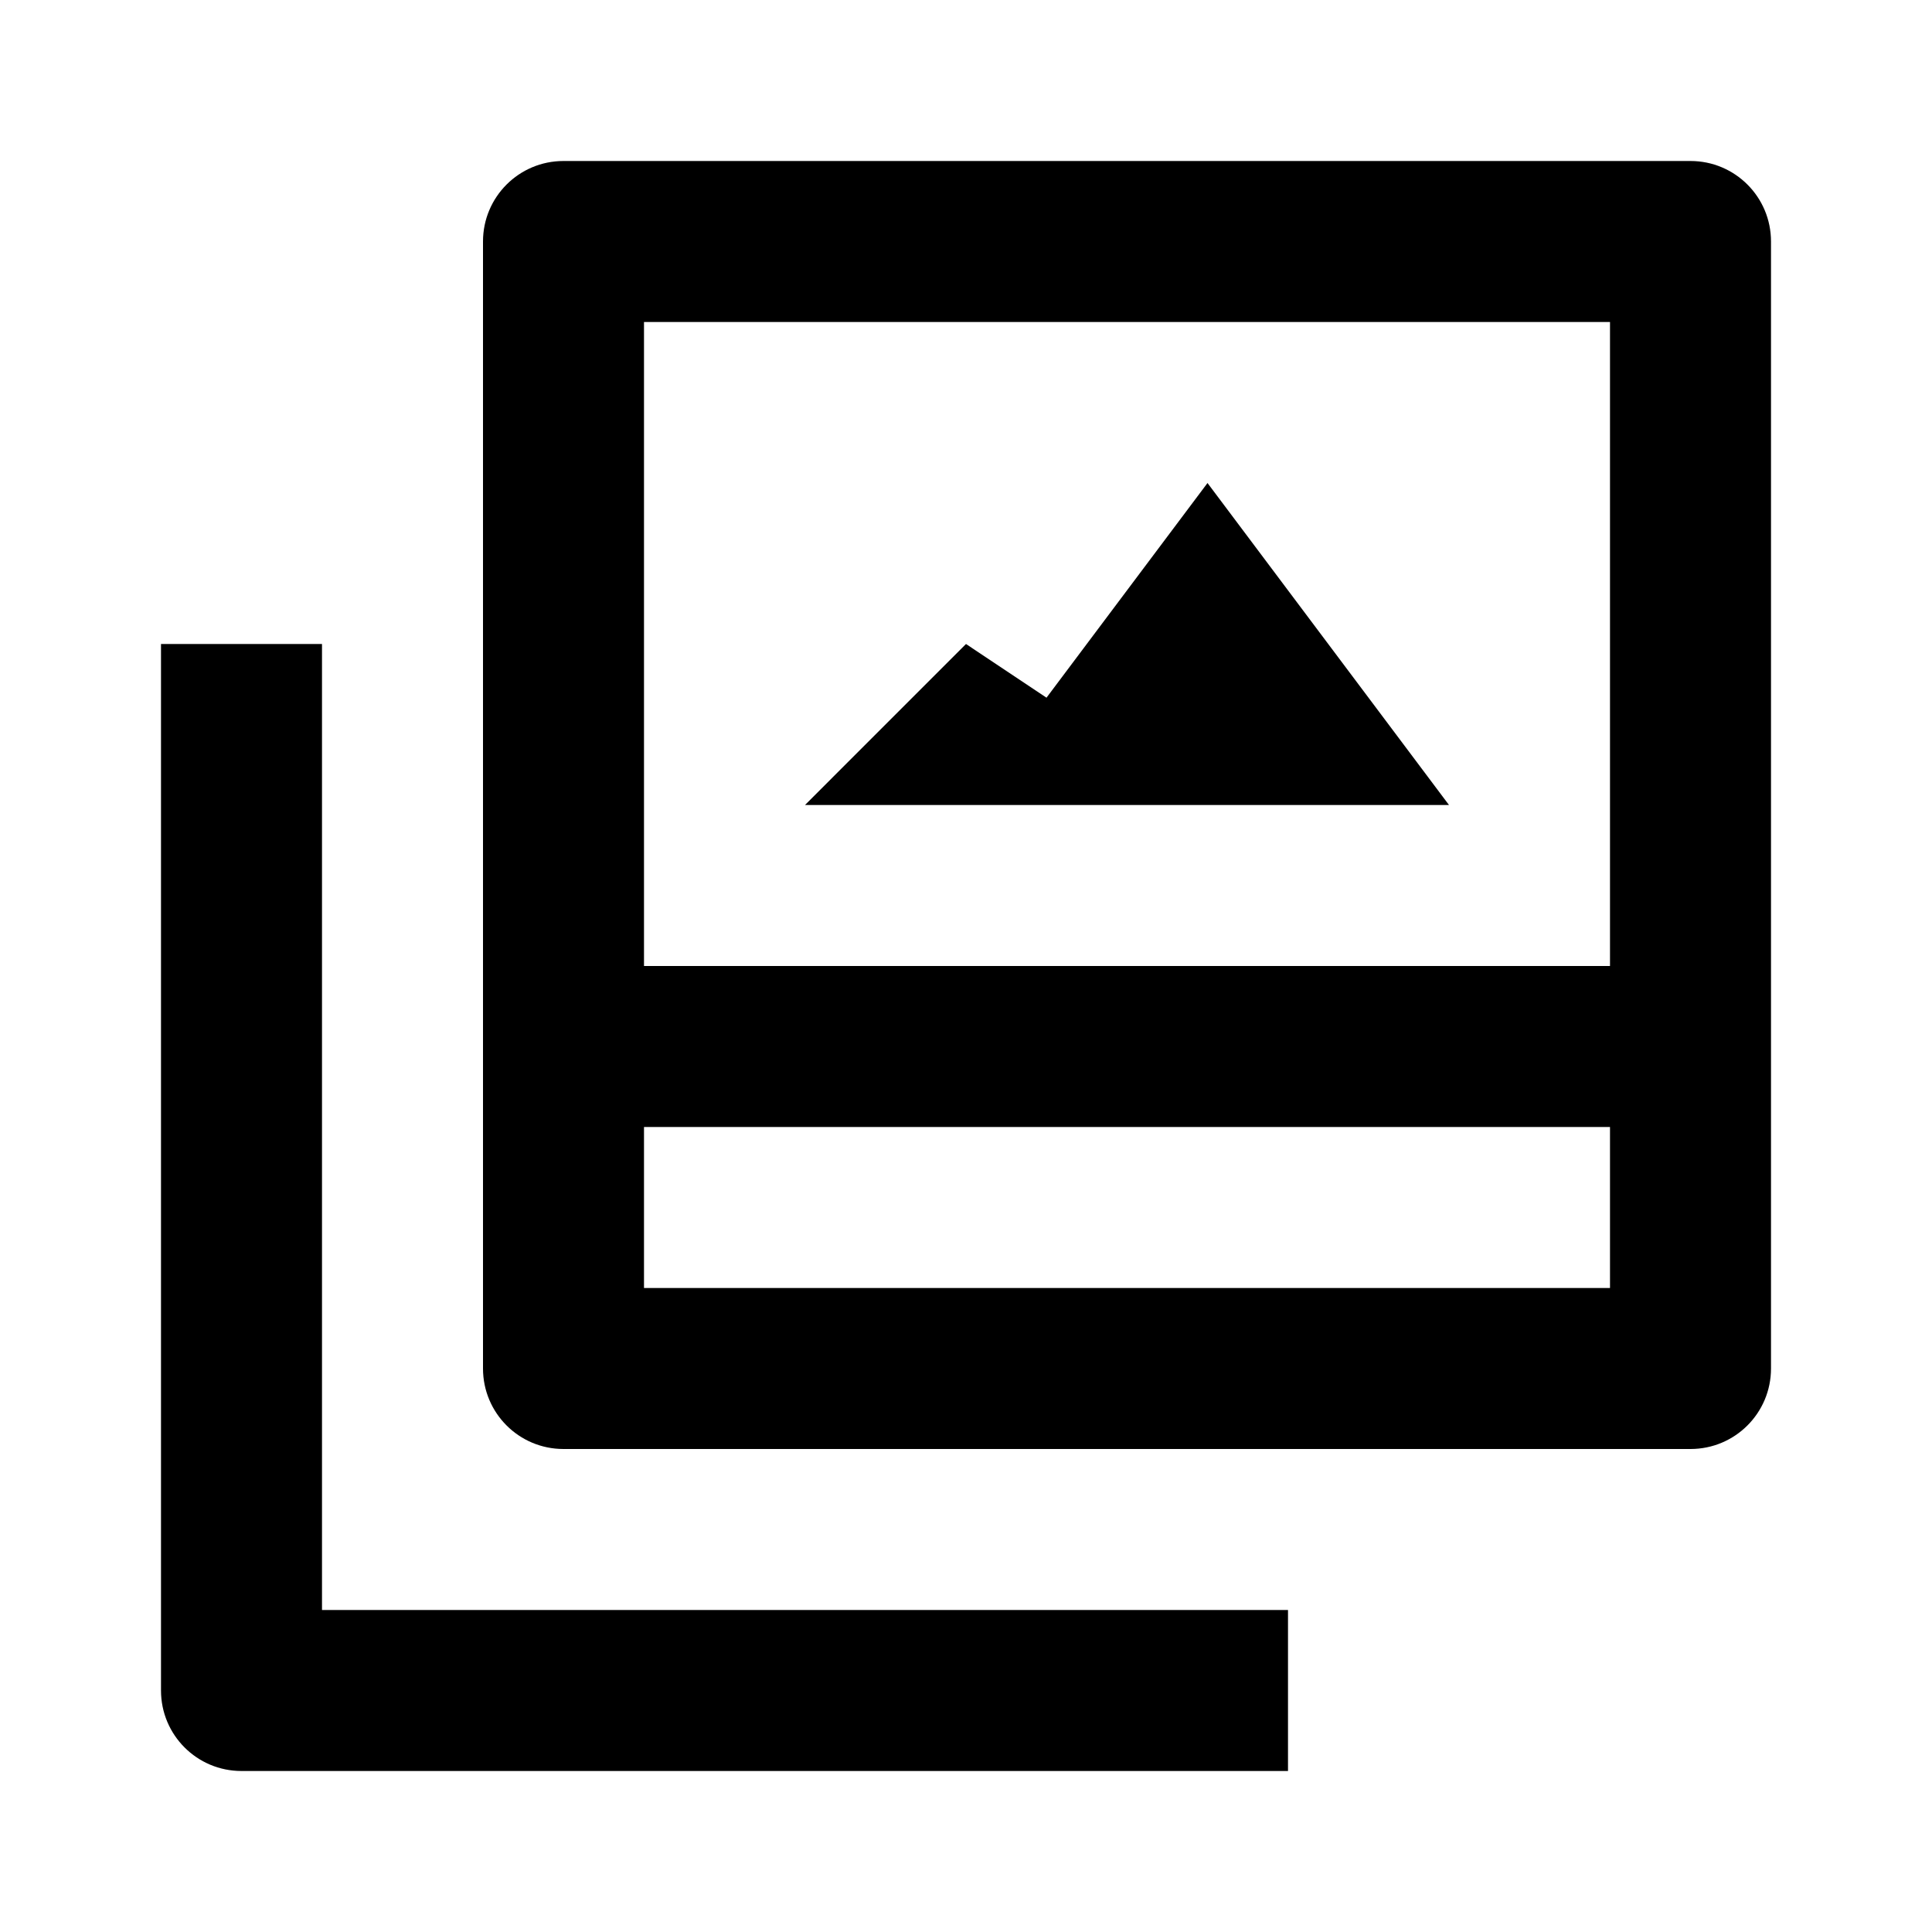
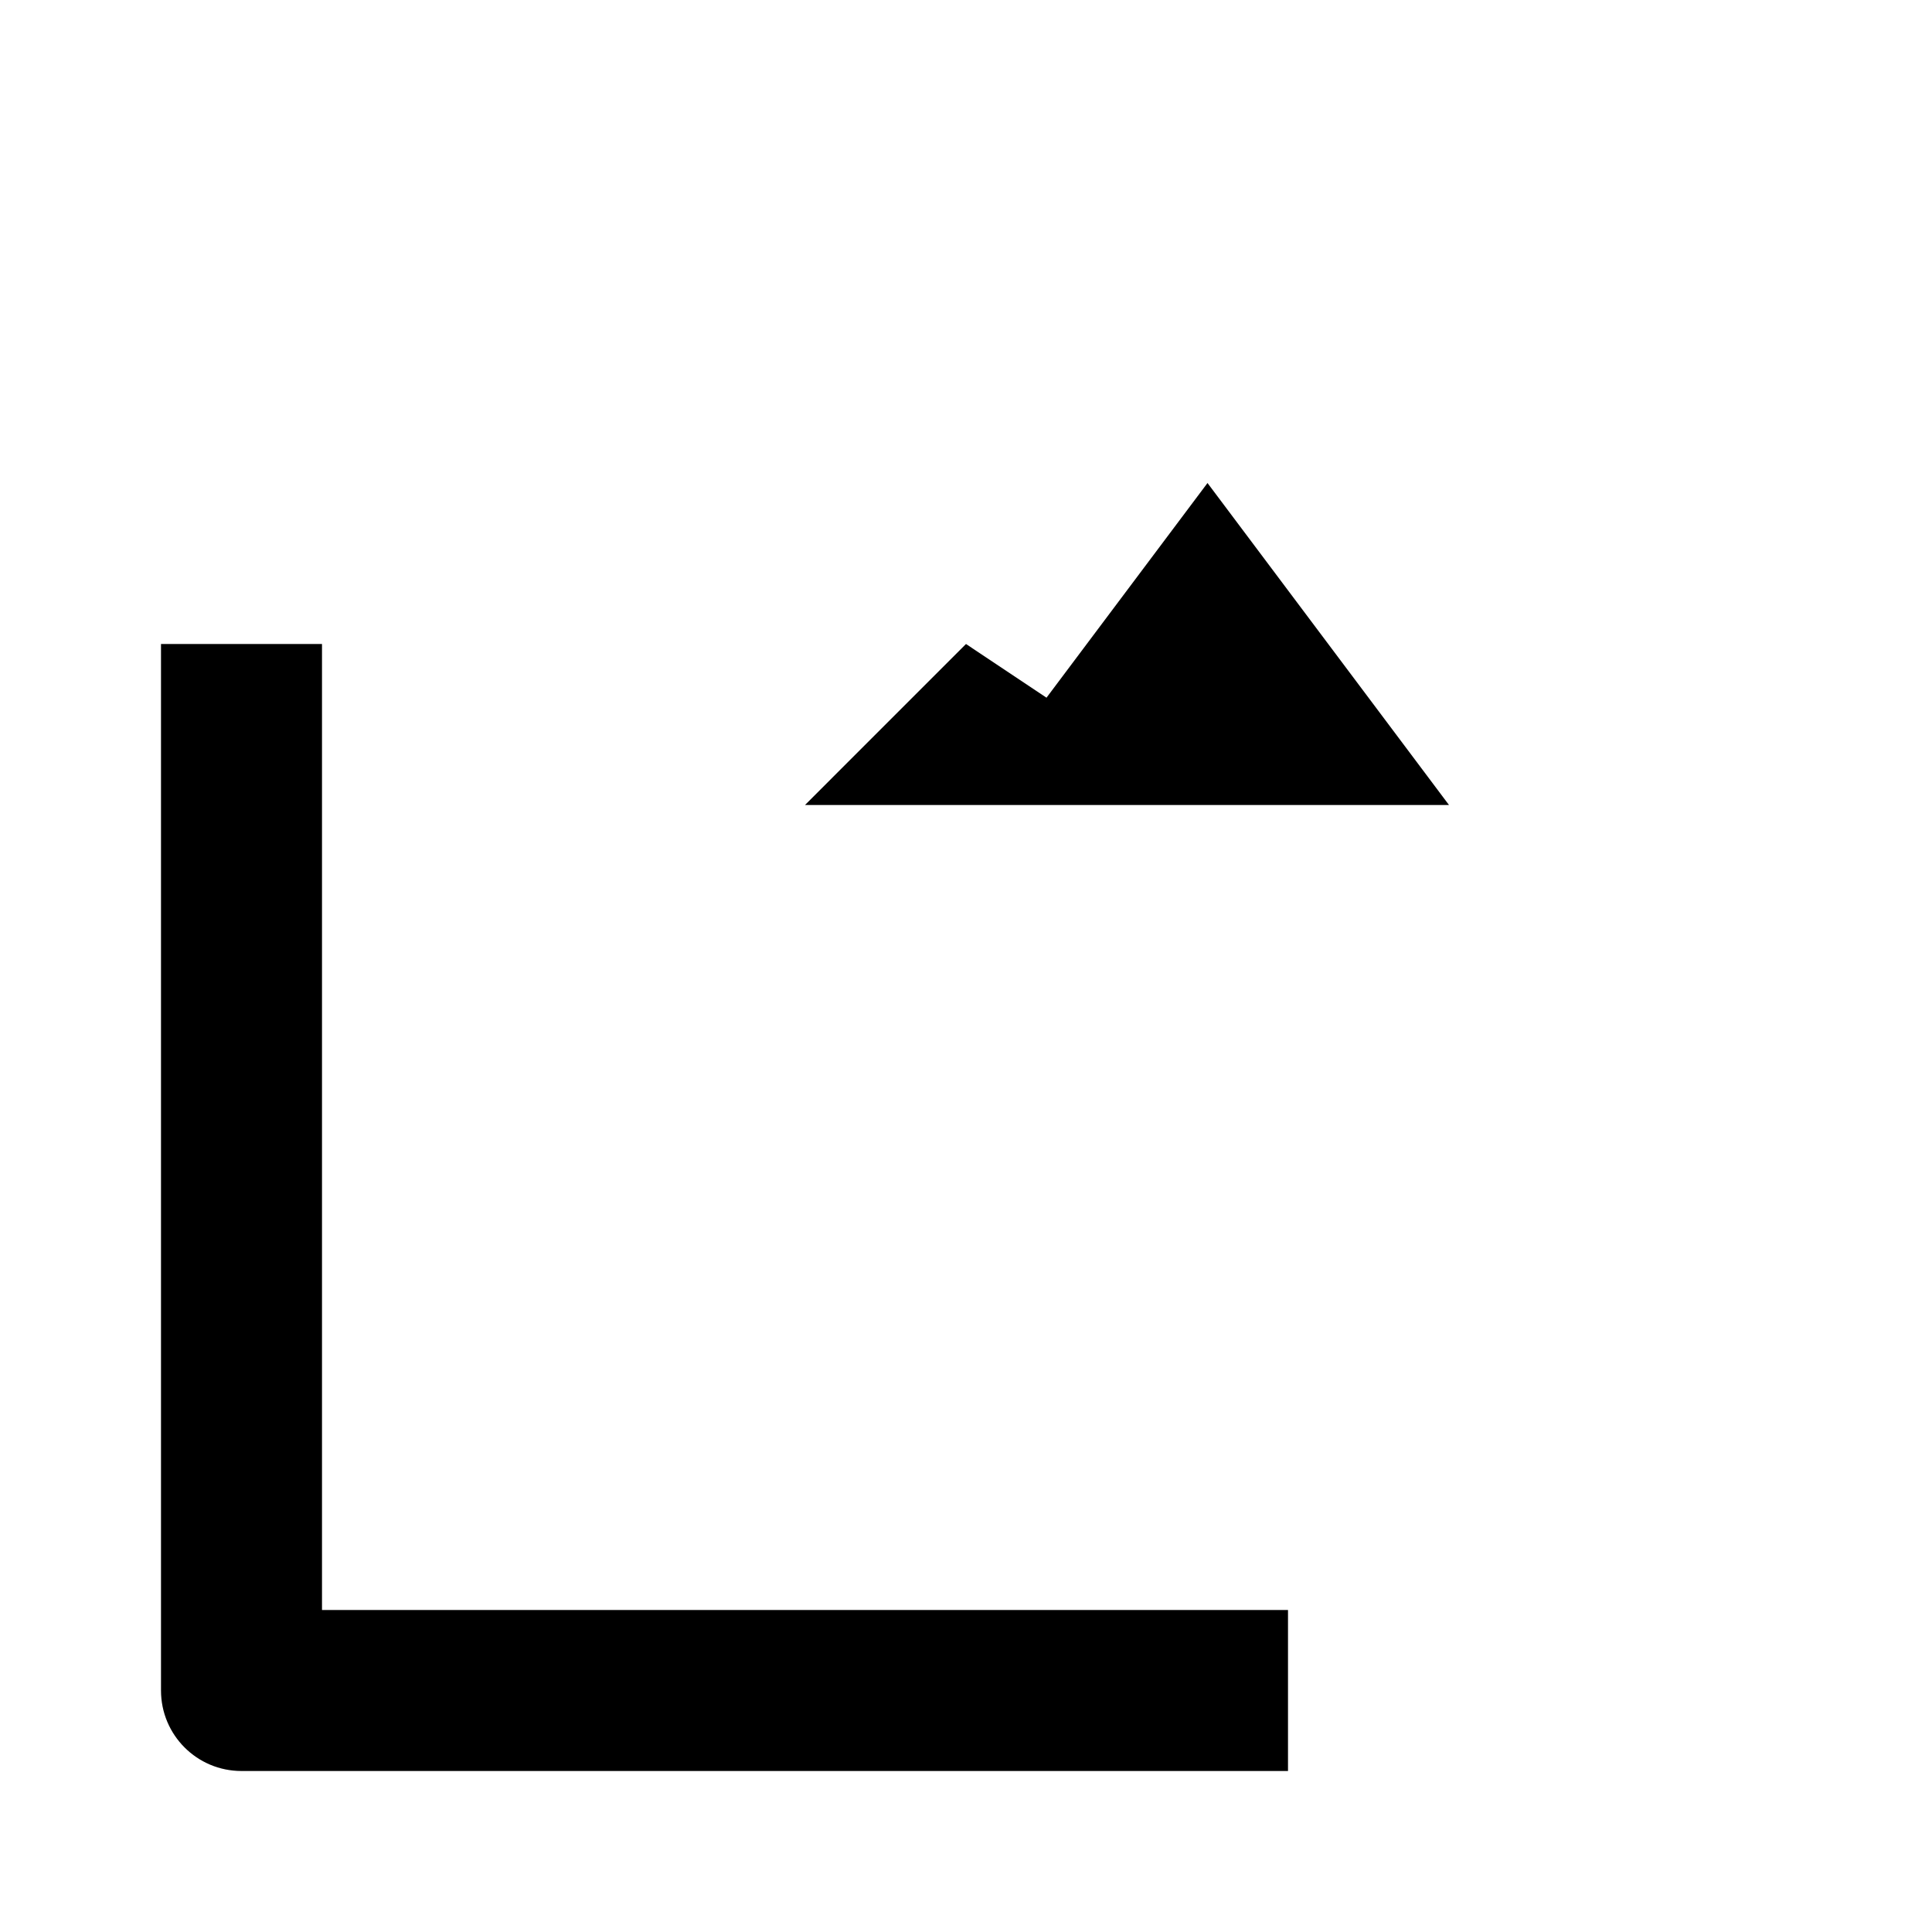
<svg xmlns="http://www.w3.org/2000/svg" version="1.1" id="Layer_1" x="0px" y="0px" width="24px" height="24px" viewBox="0 0 24 24" enable-background="new 0 0 24 24" xml:space="preserve">
  <g>
-     <path d="M21,2H7C6.447,2,6,2.447,6,3v14c0,0.553,0.447,1,1,1h14c0.553,0,1-0.447,1-1V3C22,2.447,21.553,2,21,2z M8,4h12v8H8V4z    M20,16H8v-2h12V16z" />
    <path d="M4,8H2v13c0,0.553,0.447,1,1,1h13v-2H4V8z" />
    <polygon points="13,8.667 12,8 10,10 12,10 15,10 18,10 15,6  " />
  </g>
</svg>